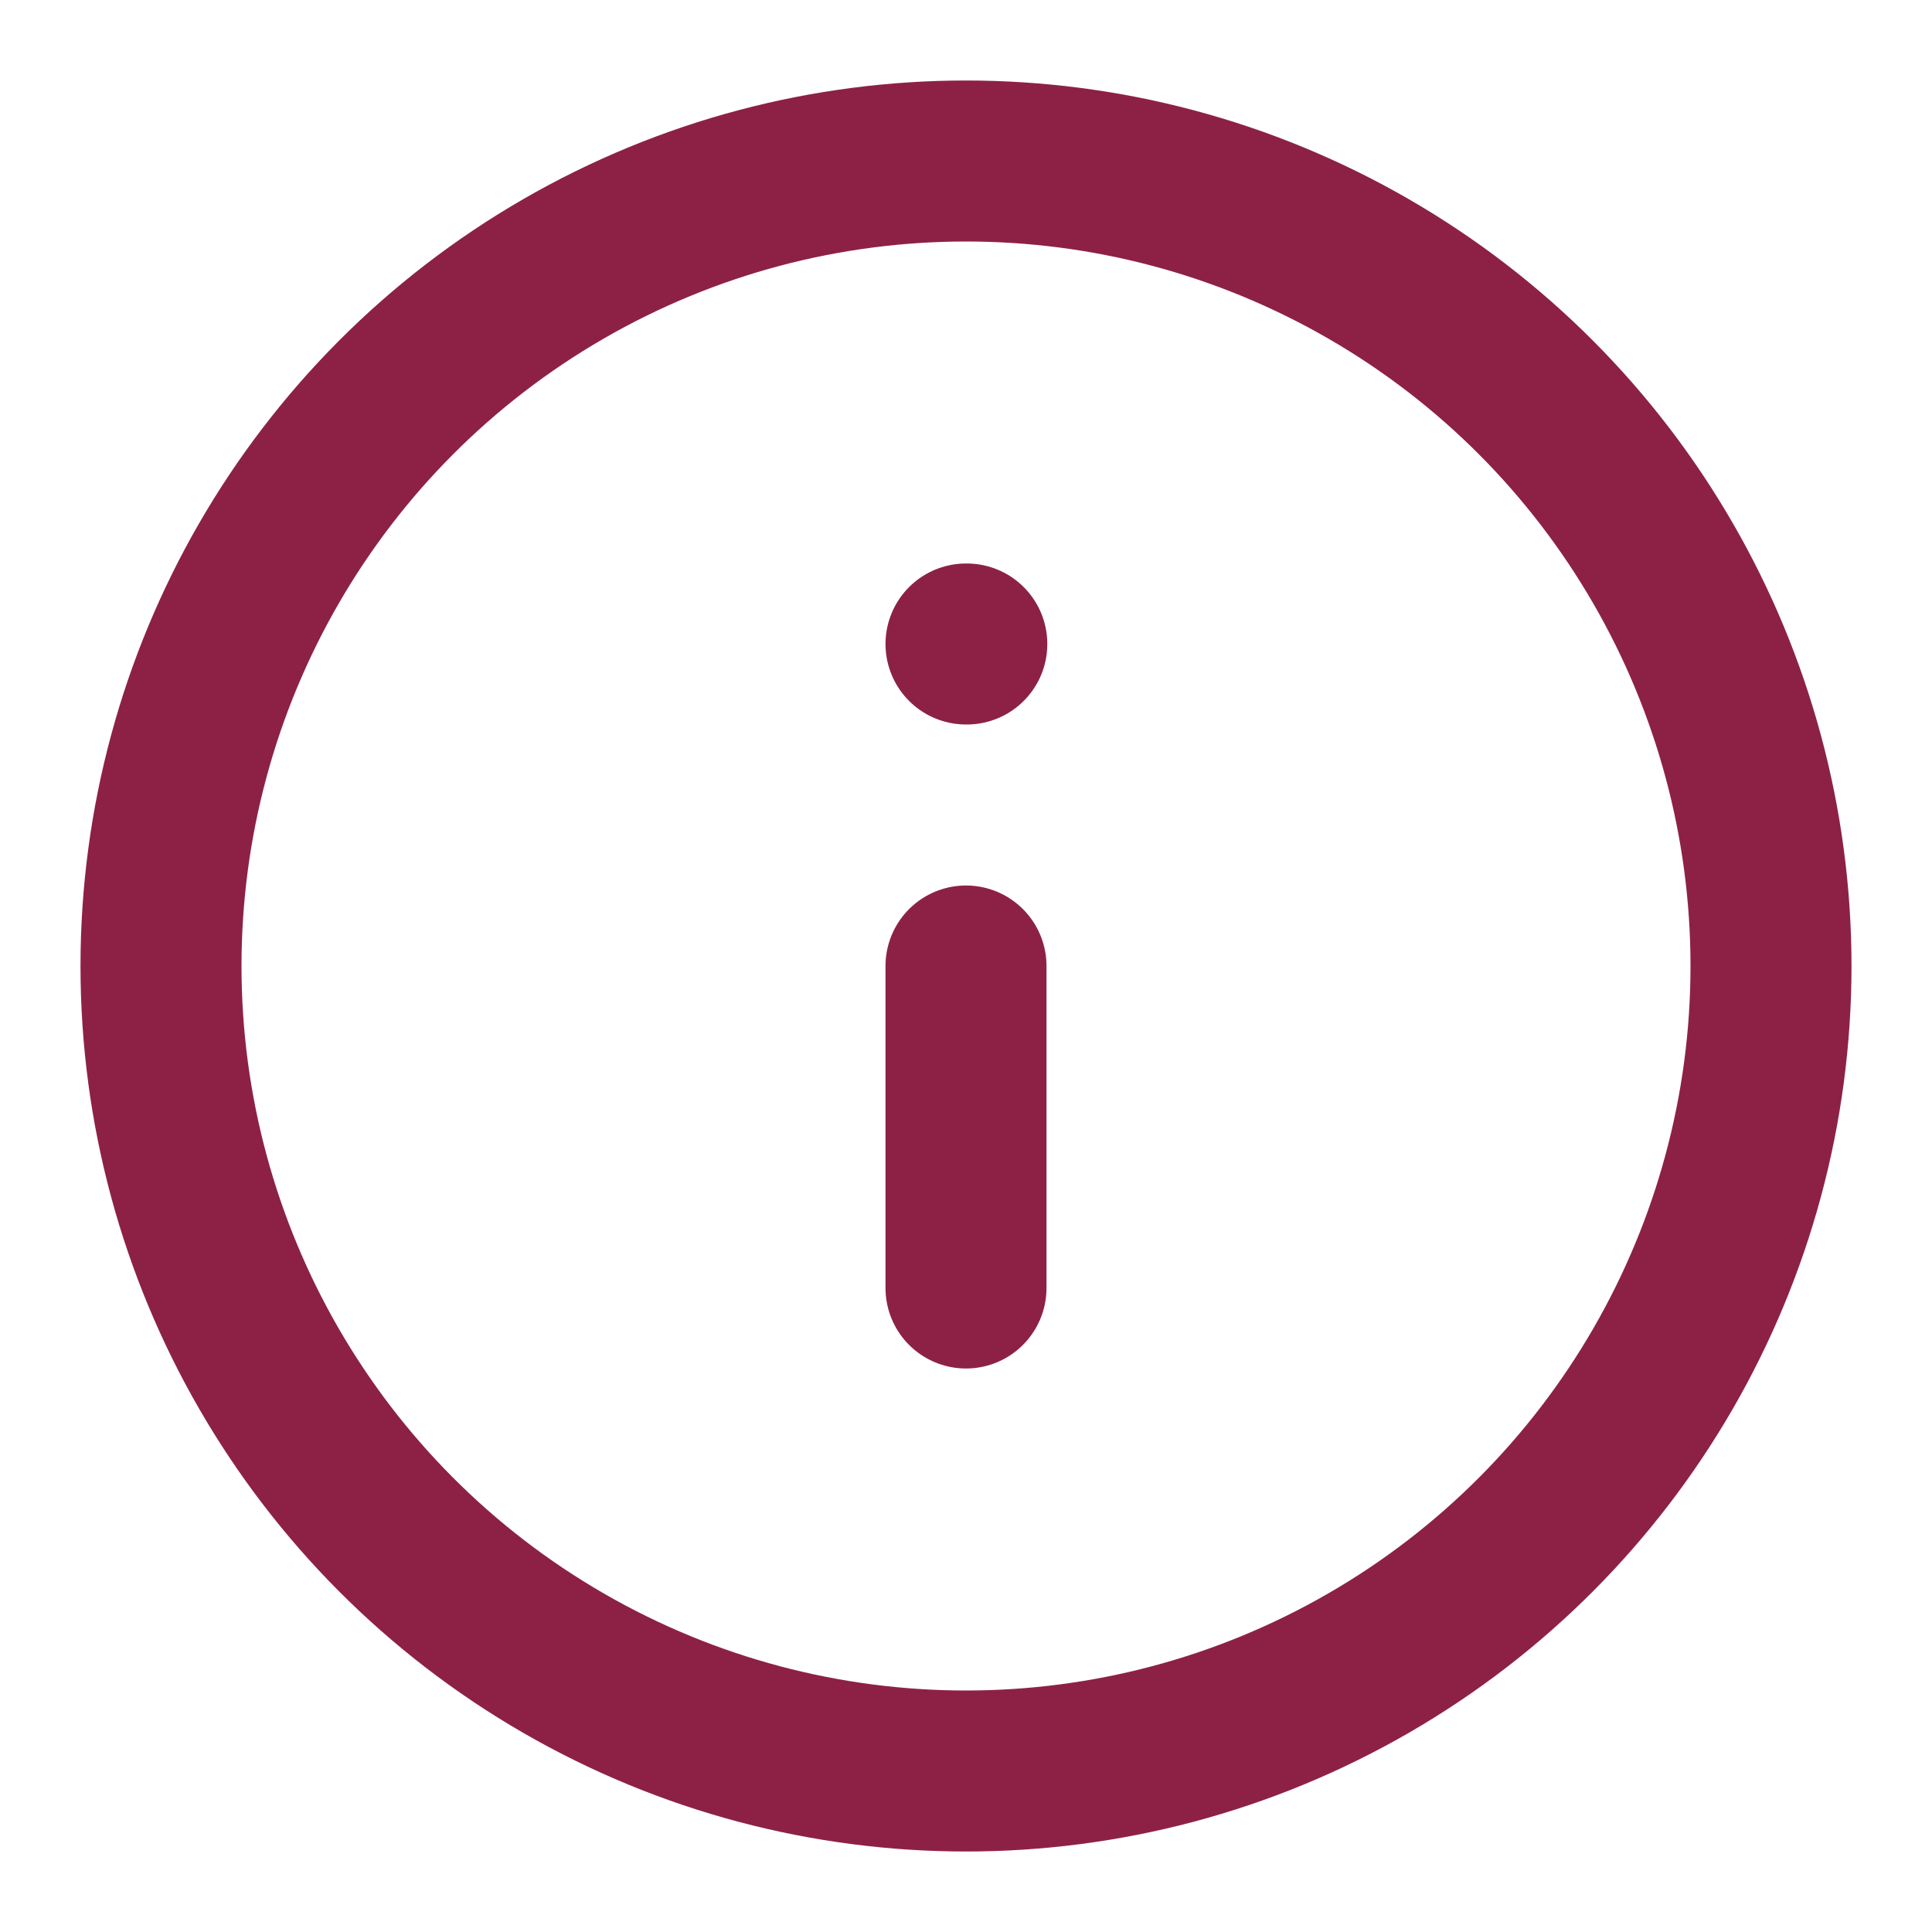
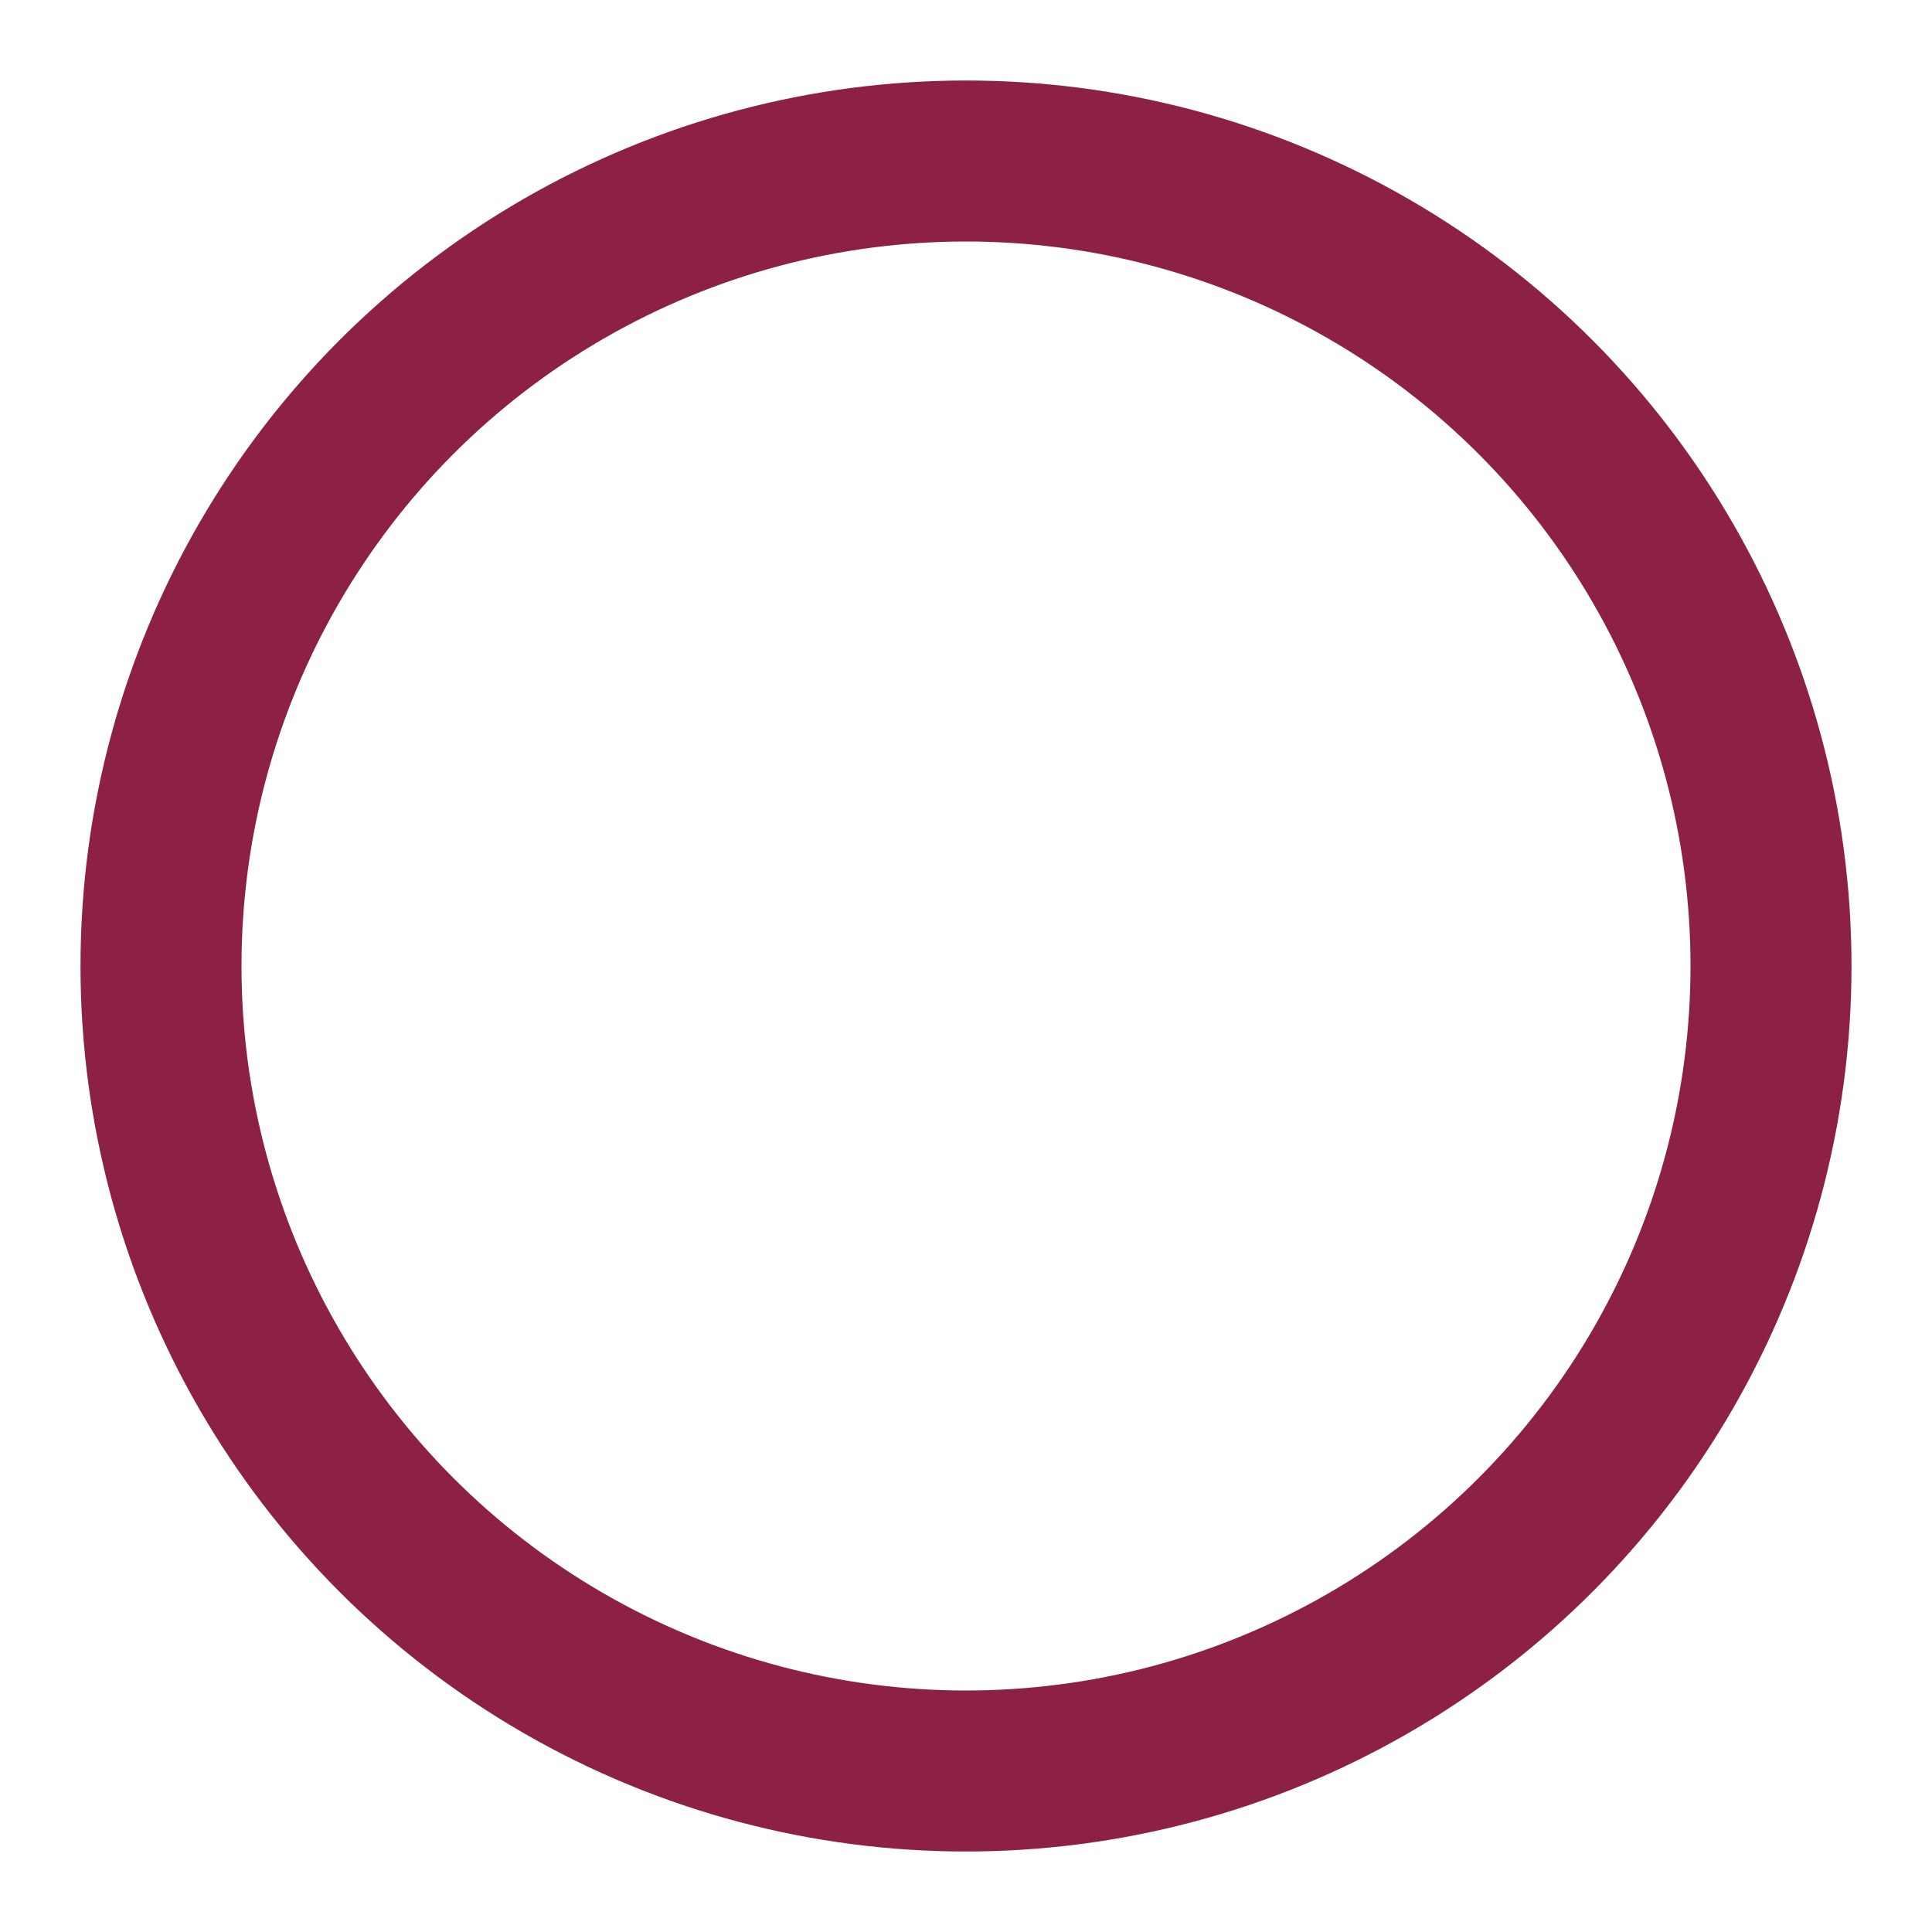
<svg xmlns="http://www.w3.org/2000/svg" width="24" height="24" viewBox="0 0 24 24" fill="none" stroke="#8d2145" stroke-width="2" stroke-linecap="round" stroke-linejoin="round" class="feather feather-info">
  <circle cx="12" cy="12" r="10" />
-   <line x1="12" y1="16" x2="12" y2="12" />
-   <line x1="12" y1="8" x2="12.01" y2="8" />
</svg>